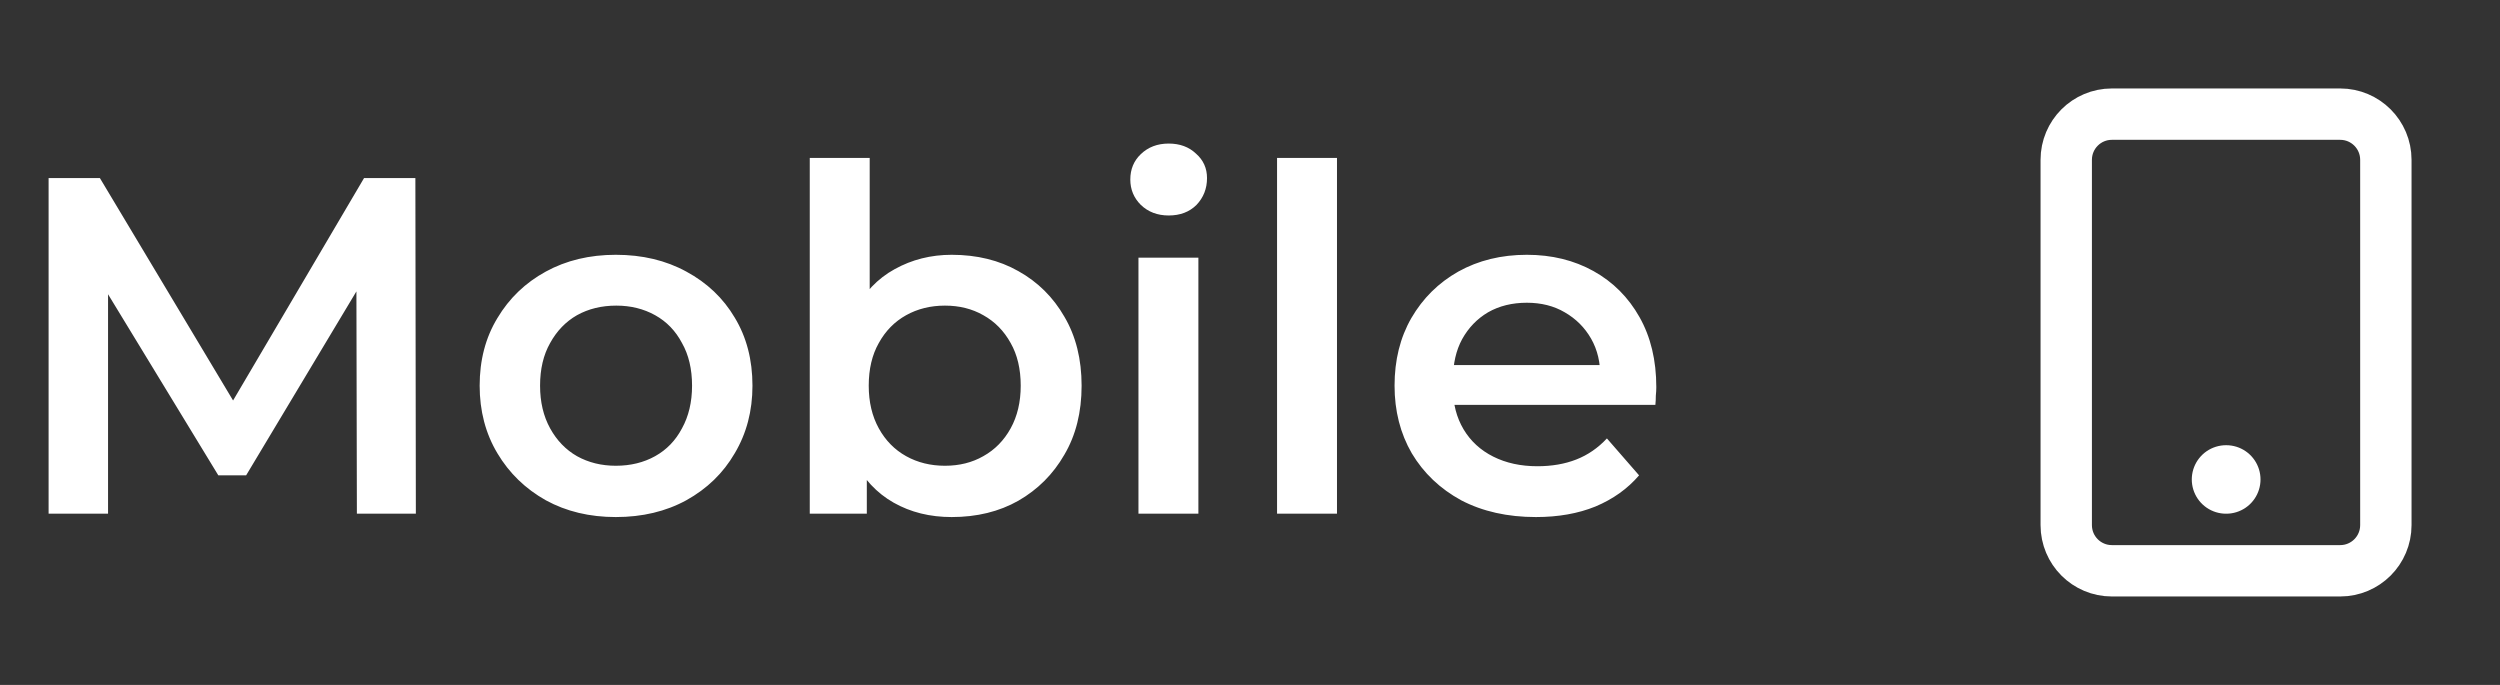
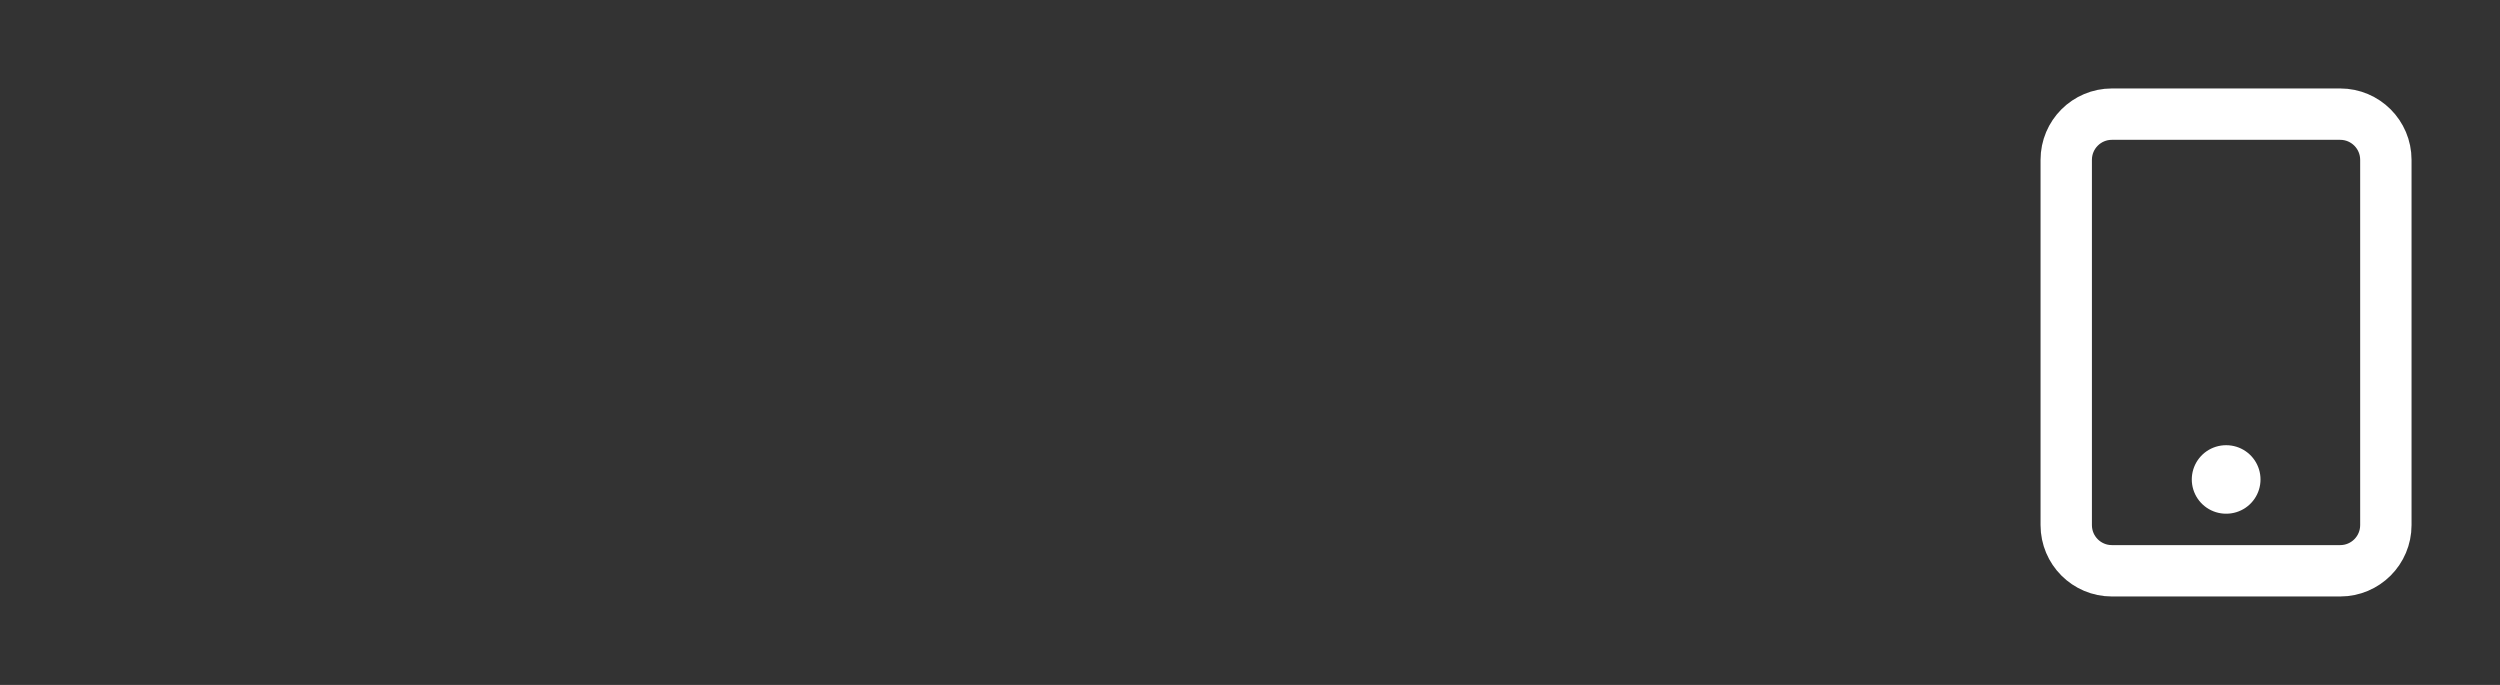
<svg xmlns="http://www.w3.org/2000/svg" width="73" height="20" viewBox="0 0 73 20" fill="none">
  <rect x="0" y="0" width="73" height="20" fill="#333333" stroke="none" />
  <path d="M68.334 3.333H61.667C60.93 3.333 60.334 3.93 60.334 4.667V15.333C60.334 16.07 60.93 16.667 61.667 16.667H68.334C69.07 16.667 69.667 16.07 69.667 15.333V4.667C69.667 3.93 69.07 3.333 68.334 3.333Z" stroke="white" stroke-width="1.5" stroke-linecap="round" stroke-linejoin="round" />
  <path d="M65 14H65.007" stroke="white" stroke-width="2" stroke-linecap="round" stroke-linejoin="round" />
-   <path d="M1.419 15V5.2H2.917L7.201 12.354H6.417L10.63 5.2H12.129L12.143 15H10.421L10.406 7.902H10.771L7.187 13.88H6.375L2.735 7.902H3.155V15H1.419ZM17.982 15.098C17.216 15.098 16.535 14.935 15.938 14.608C15.34 14.272 14.869 13.815 14.524 13.236C14.178 12.657 14.006 11.999 14.006 11.262C14.006 10.515 14.178 9.857 14.524 9.288C14.869 8.709 15.34 8.257 15.938 7.93C16.535 7.603 17.216 7.44 17.982 7.44C18.756 7.44 19.442 7.603 20.04 7.93C20.646 8.257 21.118 8.705 21.454 9.274C21.799 9.843 21.972 10.506 21.972 11.262C21.972 11.999 21.799 12.657 21.454 13.236C21.118 13.815 20.646 14.272 20.04 14.608C19.442 14.935 18.756 15.098 17.982 15.098ZM17.982 13.6C18.411 13.6 18.794 13.507 19.13 13.32C19.466 13.133 19.727 12.863 19.914 12.508C20.11 12.153 20.208 11.738 20.208 11.262C20.208 10.777 20.11 10.361 19.914 10.016C19.727 9.661 19.466 9.391 19.13 9.204C18.794 9.017 18.416 8.924 17.996 8.924C17.566 8.924 17.184 9.017 16.848 9.204C16.521 9.391 16.26 9.661 16.064 10.016C15.868 10.361 15.77 10.777 15.77 11.262C15.77 11.738 15.868 12.153 16.064 12.508C16.26 12.863 16.521 13.133 16.848 13.32C17.184 13.507 17.562 13.6 17.982 13.6ZM27.789 15.098C27.154 15.098 26.59 14.958 26.095 14.678C25.6 14.398 25.208 13.978 24.919 13.418C24.639 12.849 24.499 12.13 24.499 11.262C24.499 10.385 24.644 9.666 24.933 9.106C25.232 8.546 25.628 8.131 26.123 7.86C26.627 7.58 27.182 7.44 27.789 7.44C28.526 7.44 29.175 7.599 29.735 7.916C30.304 8.233 30.752 8.677 31.079 9.246C31.415 9.815 31.583 10.487 31.583 11.262C31.583 12.037 31.415 12.709 31.079 13.278C30.752 13.847 30.304 14.295 29.735 14.622C29.175 14.939 28.526 15.098 27.789 15.098ZM23.645 15V4.612H25.395V9.26L25.255 11.248L25.311 13.236V15H23.645ZM27.593 13.6C28.013 13.6 28.386 13.507 28.713 13.32C29.049 13.133 29.315 12.863 29.511 12.508C29.707 12.153 29.805 11.738 29.805 11.262C29.805 10.777 29.707 10.361 29.511 10.016C29.315 9.661 29.049 9.391 28.713 9.204C28.386 9.017 28.013 8.924 27.593 8.924C27.173 8.924 26.795 9.017 26.459 9.204C26.123 9.391 25.857 9.661 25.661 10.016C25.465 10.361 25.367 10.777 25.367 11.262C25.367 11.738 25.465 12.153 25.661 12.508C25.857 12.863 26.123 13.133 26.459 13.32C26.795 13.507 27.173 13.6 27.593 13.6ZM33.243 15V7.524H34.993V15H33.243ZM34.125 6.292C33.798 6.292 33.527 6.189 33.313 5.984C33.107 5.779 33.005 5.531 33.005 5.242C33.005 4.943 33.107 4.696 33.313 4.5C33.527 4.295 33.798 4.192 34.125 4.192C34.451 4.192 34.717 4.29 34.923 4.486C35.137 4.673 35.245 4.911 35.245 5.2C35.245 5.508 35.142 5.769 34.937 5.984C34.731 6.189 34.461 6.292 34.125 6.292ZM37.29 15V4.612H39.04V15H37.29ZM44.85 15.098C44.02 15.098 43.292 14.935 42.666 14.608C42.05 14.272 41.57 13.815 41.224 13.236C40.889 12.657 40.721 11.999 40.721 11.262C40.721 10.515 40.884 9.857 41.211 9.288C41.547 8.709 42.004 8.257 42.583 7.93C43.17 7.603 43.838 7.44 44.584 7.44C45.312 7.44 45.961 7.599 46.531 7.916C47.1 8.233 47.548 8.681 47.874 9.26C48.201 9.839 48.364 10.52 48.364 11.304C48.364 11.379 48.36 11.463 48.35 11.556C48.35 11.649 48.346 11.738 48.337 11.822H42.106V10.66H47.413L46.727 11.024C46.736 10.595 46.647 10.217 46.461 9.89C46.274 9.563 46.017 9.307 45.691 9.12C45.373 8.933 45.005 8.84 44.584 8.84C44.155 8.84 43.777 8.933 43.45 9.12C43.133 9.307 42.881 9.568 42.694 9.904C42.517 10.231 42.428 10.618 42.428 11.066V11.346C42.428 11.794 42.531 12.191 42.736 12.536C42.942 12.881 43.231 13.147 43.605 13.334C43.978 13.521 44.407 13.614 44.892 13.614C45.312 13.614 45.691 13.549 46.026 13.418C46.362 13.287 46.661 13.082 46.922 12.802L47.861 13.88C47.525 14.272 47.1 14.575 46.587 14.79C46.083 14.995 45.504 15.098 44.85 15.098Z" fill="white" />
</svg>